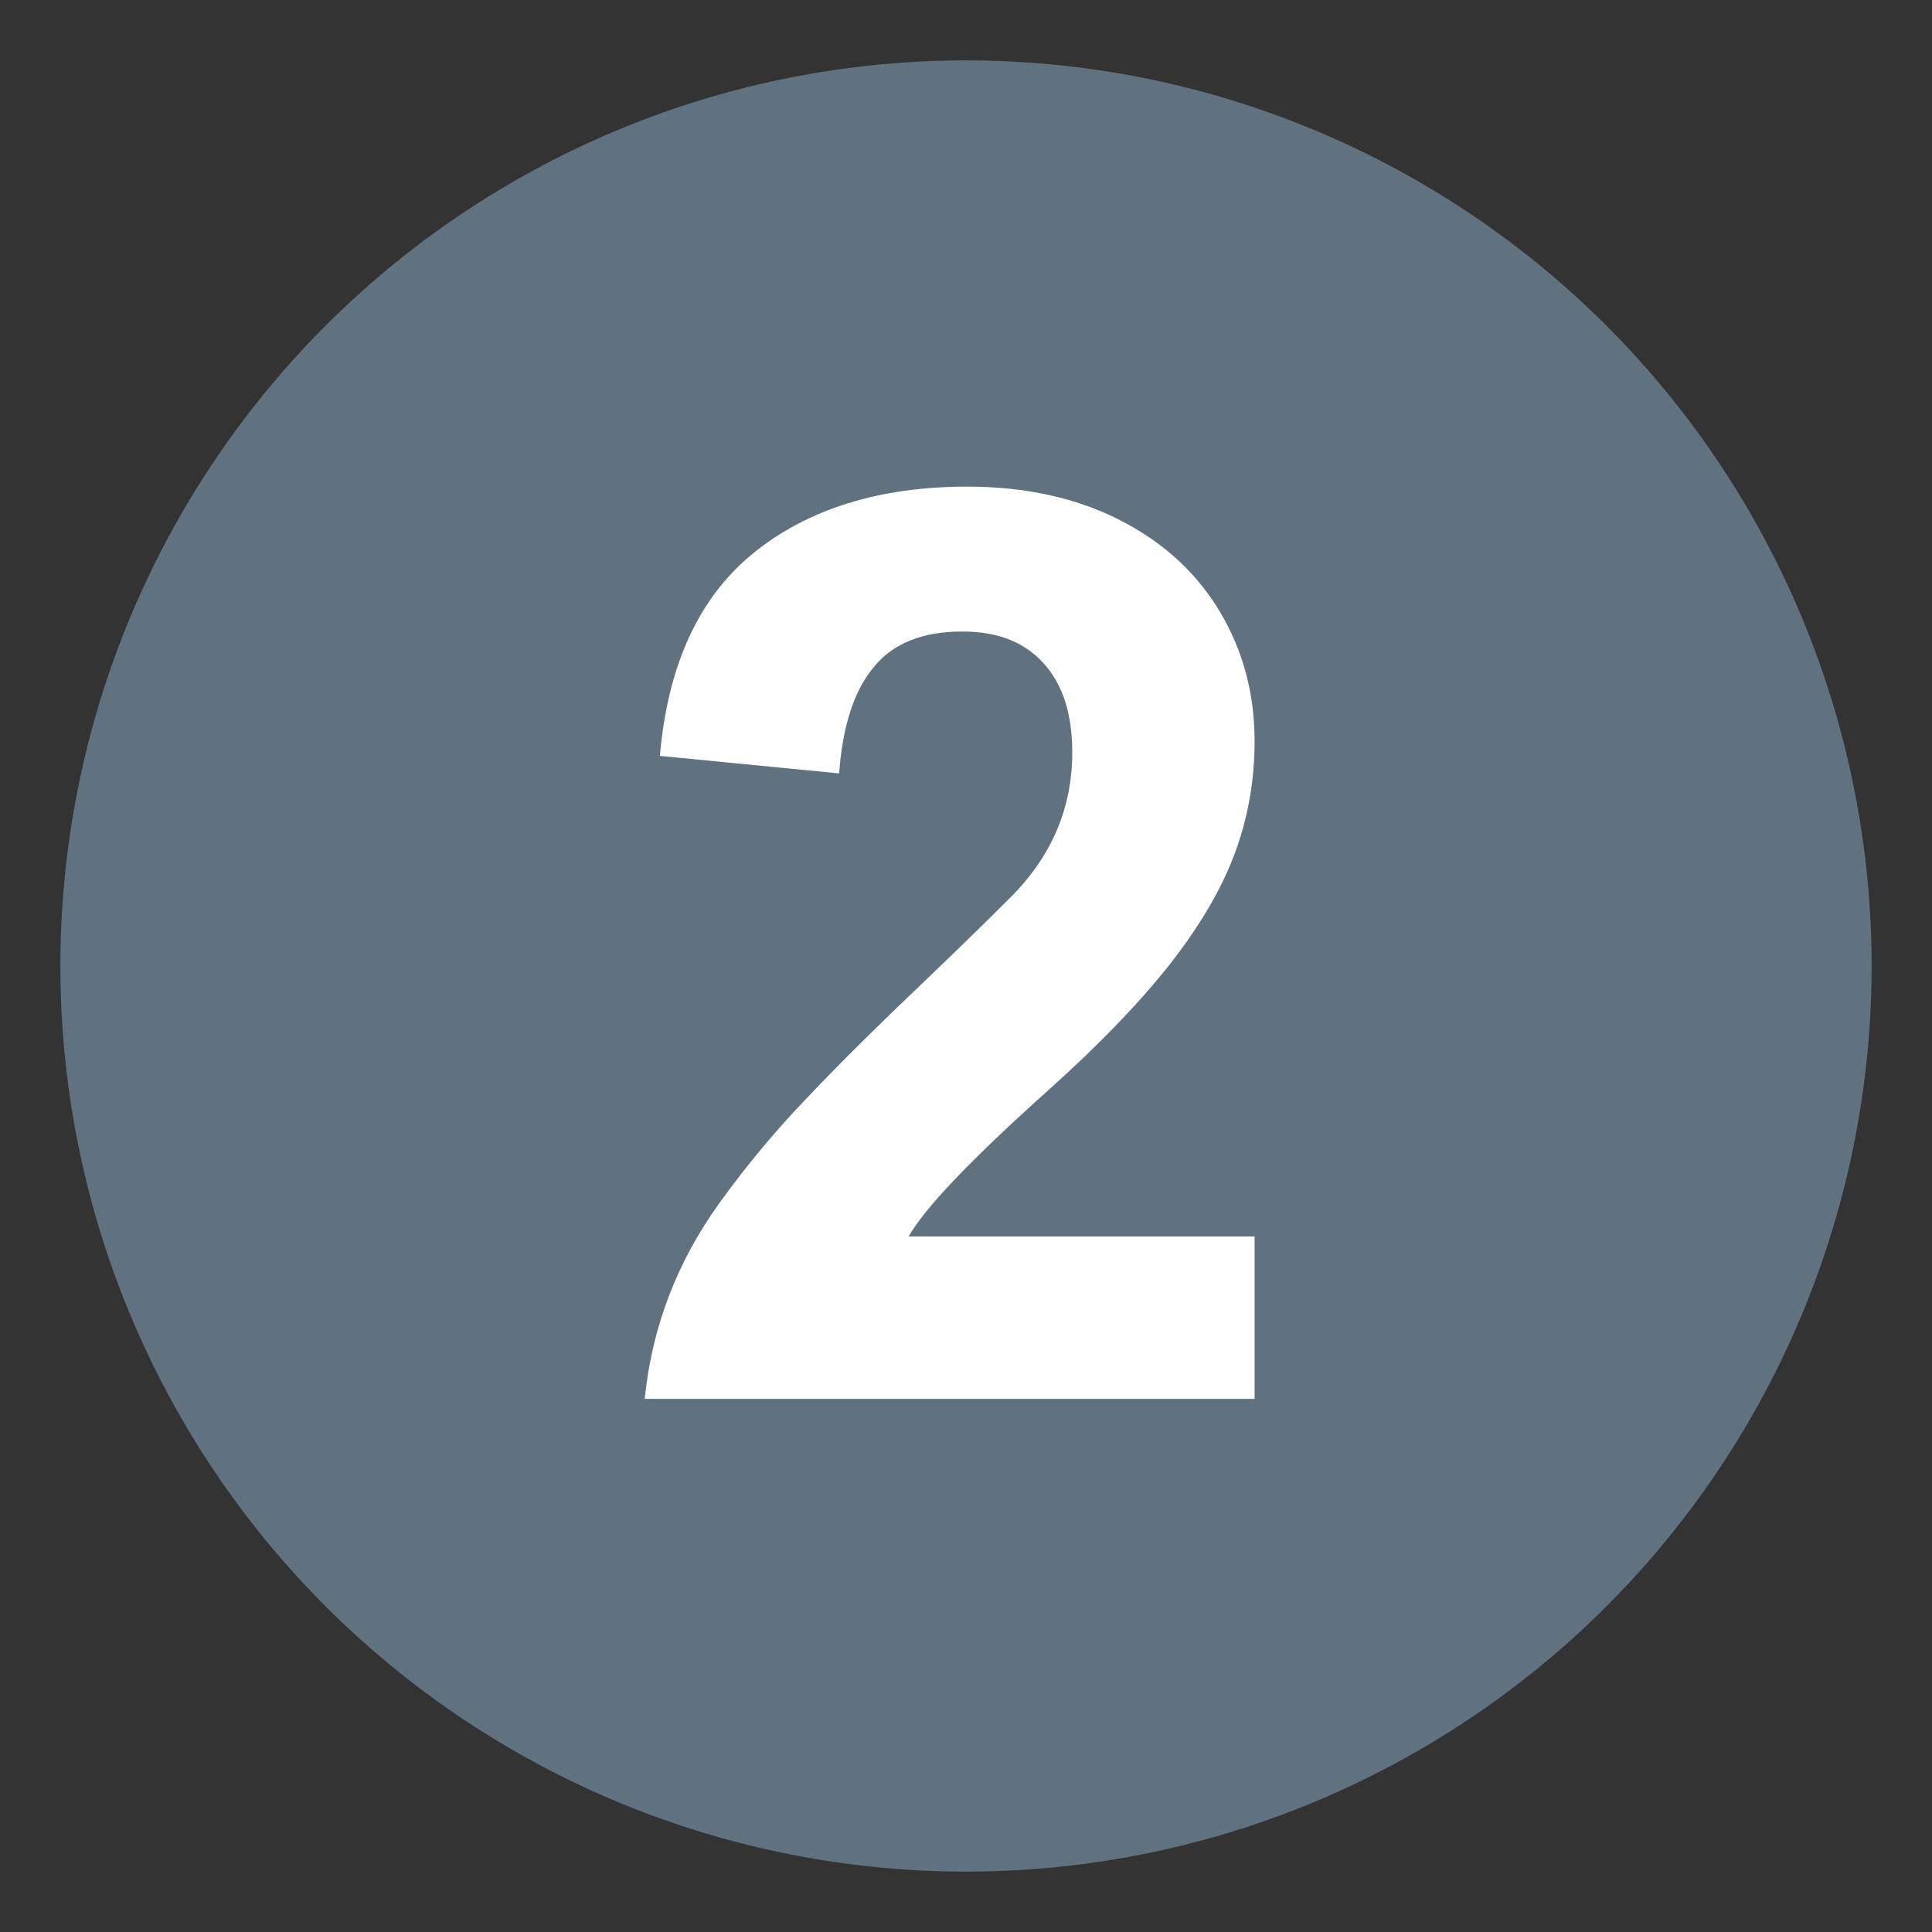
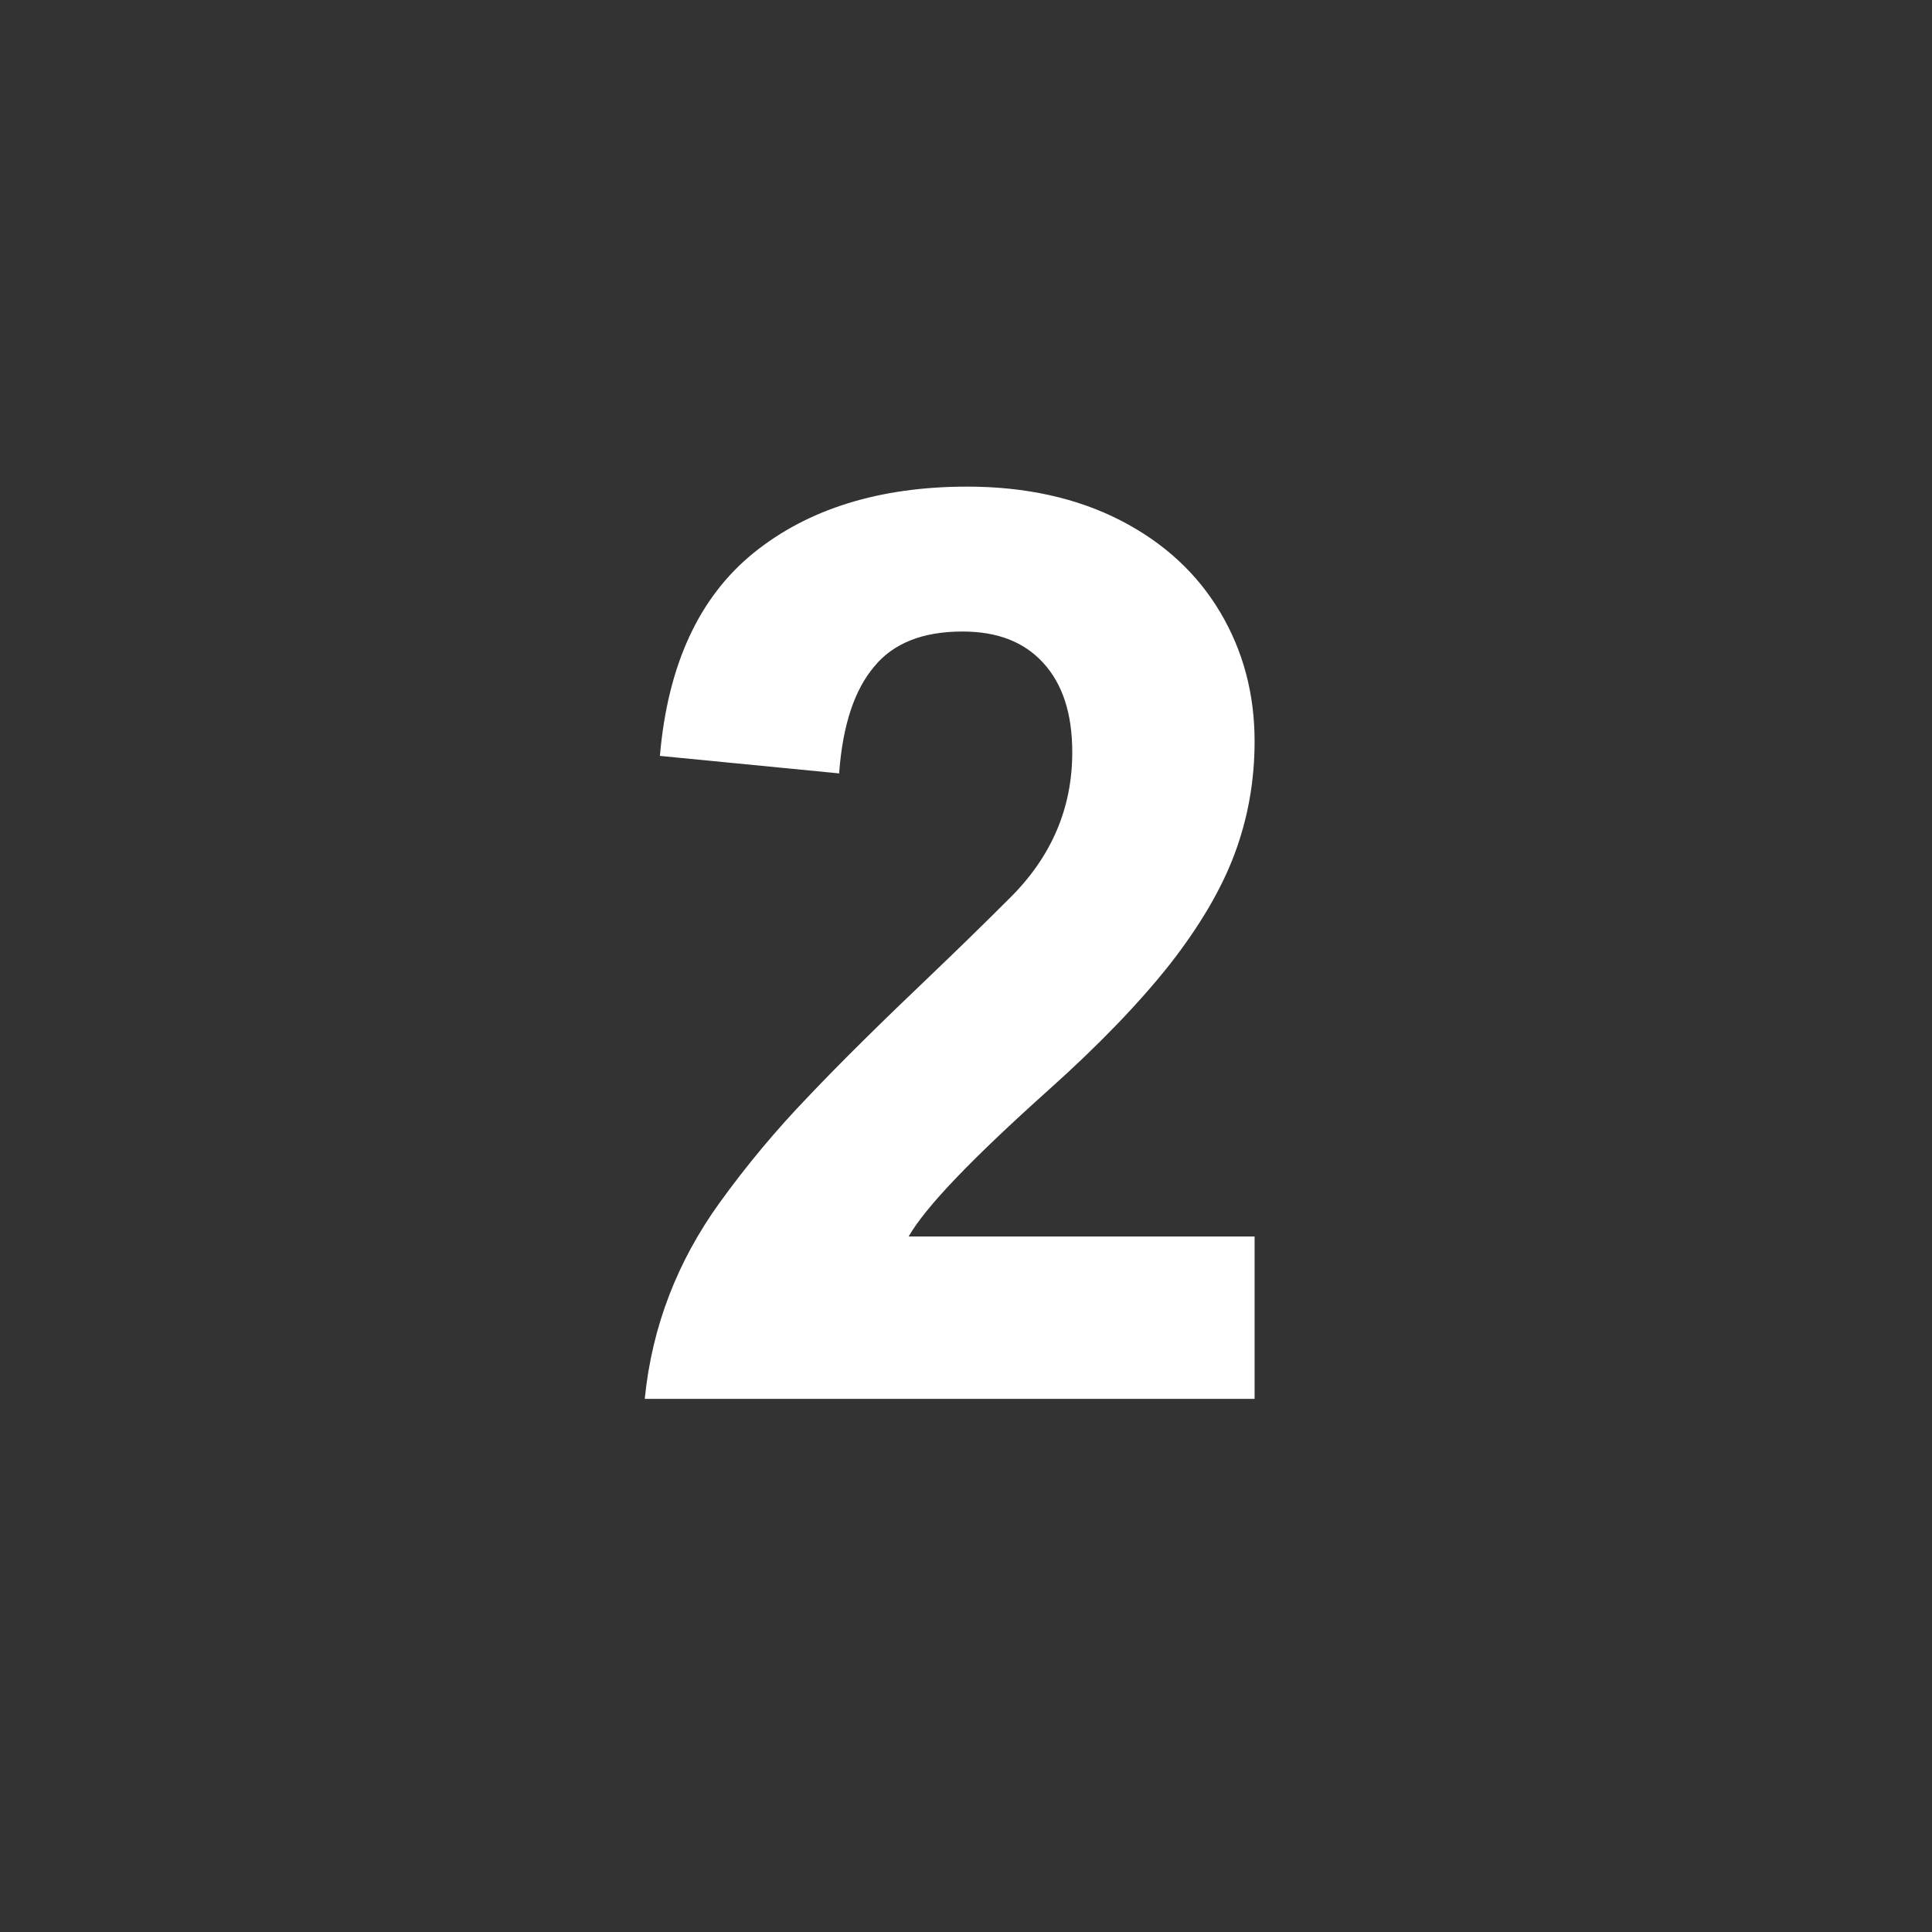
<svg xmlns="http://www.w3.org/2000/svg" height="32" id="uuid-6dc4d10c-0079-4980-ba6c-ed36d0e71b9c" viewBox="0 0 32 32" width="32">
  <rect x="0" y="0" width="32" height="32" fill="#333333" stroke="none" />
  <defs>
    <style>.uuid-37bb1e96-2c18-4426-8723-547430c66237{fill:#fff;}.uuid-37bb1e96-2c18-4426-8723-547430c66237,.uuid-28a88aad-630d-40e2-bb6a-461492ee6aa8{stroke-width:0px;}.uuid-28a88aad-630d-40e2-bb6a-461492ee6aa8{fill:#607280;}</style>
  </defs>
-   <circle class="uuid-28a88aad-630d-40e2-bb6a-461492ee6aa8" cx="16" cy="16" r="15" />
  <path class="uuid-37bb1e96-2c18-4426-8723-547430c66237" d="M10.68,23.16c.12-1.19.54-2.27,1.24-3.24.44-.61.93-1.2,1.47-1.76.54-.57,1.22-1.24,2.04-2.02.46-.44.9-.87,1.31-1.28.68-.68,1.02-1.48,1.02-2.4,0-.64-.16-1.13-.48-1.48-.32-.35-.76-.52-1.34-.52-.65,0-1.14.19-1.46.58-.33.39-.52.97-.58,1.75v.02l-2.97-.29c.13-1.51.65-2.63,1.55-3.36s2.09-1.1,3.54-1.1c.97,0,1.82.19,2.54.56.72.37,1.27.88,1.65,1.52.38.64.57,1.35.57,2.14,0,.65-.11,1.27-.33,1.86-.22.59-.58,1.2-1.08,1.84-.5.63-1.17,1.33-2.01,2.08-1.26,1.13-2.03,1.93-2.31,2.42h5.73v2.69h-10.1Z" />
</svg>